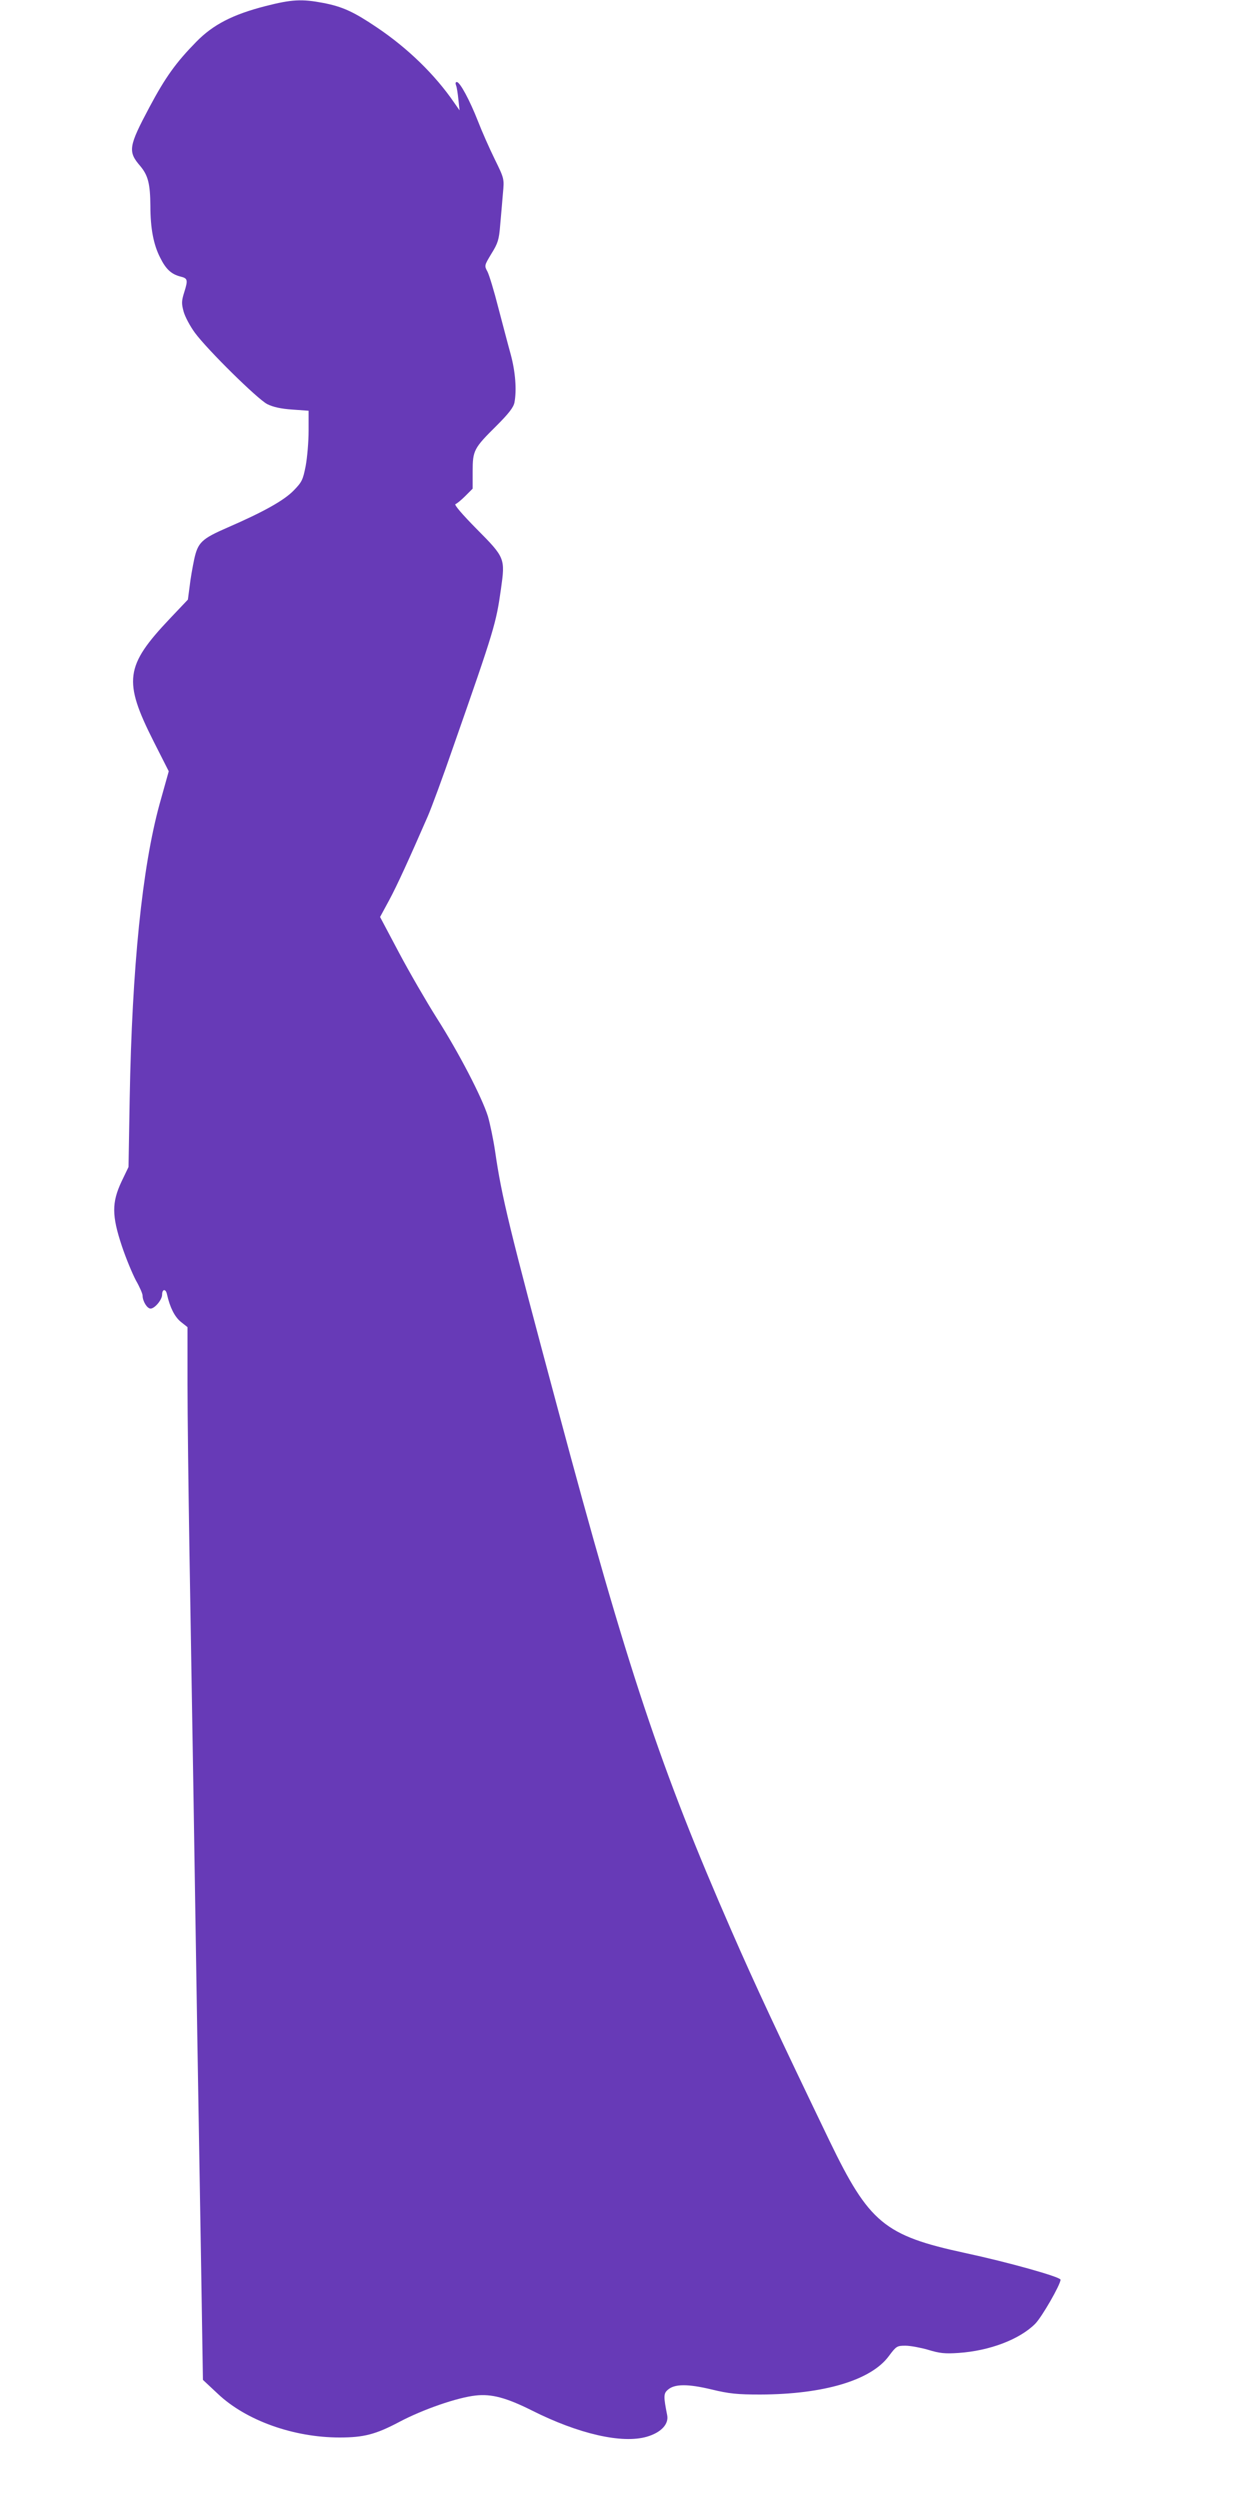
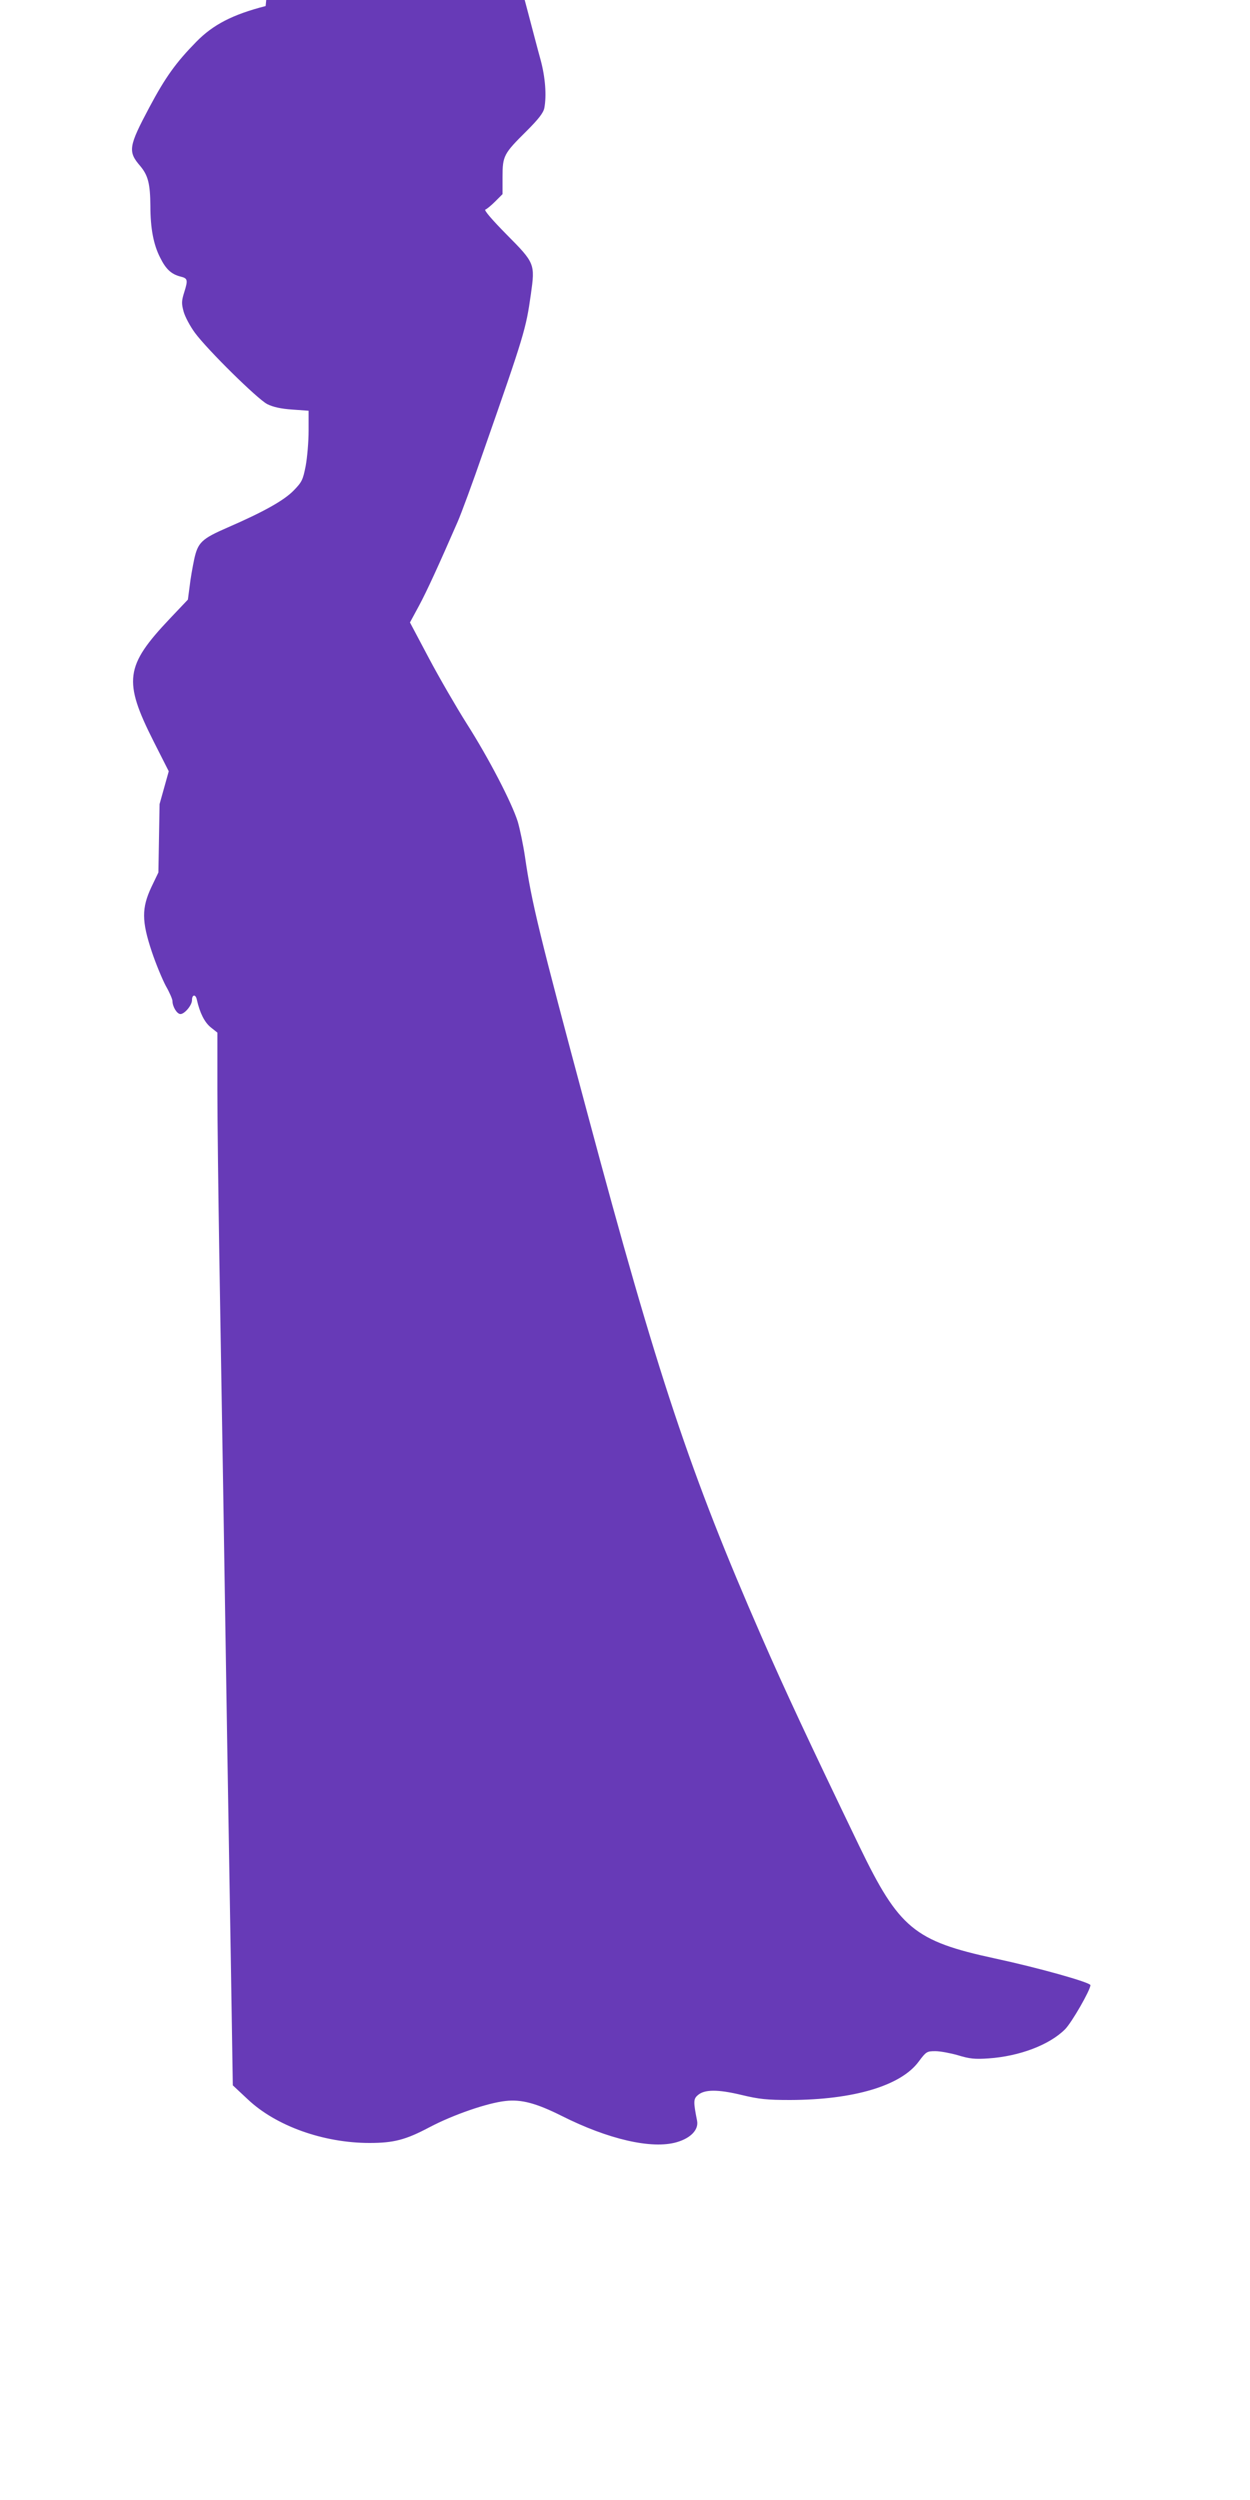
<svg xmlns="http://www.w3.org/2000/svg" version="1.0" width="640pt" height="1280pt" viewBox="0 0 640 1280" preserveAspectRatio="xMidYMid meet">
  <g transform="translate(0,1280) scale(0.1,-0.1)" fill="#673ab7" stroke="none">
-     <path d="M1360 12769 c-168 -43 -269 -95 -355 -183 -104 -106 -158 -181 -240 -335 -107 -201 -111 -227 -47 -301 40 -48 51 -90 52 -205 0 -114 16 -198 50 -264 29 -59 57 -85 104 -97 37 -9 39 -17 20 -78 -15 -47 -15 -60 -4 -101 7 -26 33 -75 58 -109 65 -88 320 -339 370 -365 30 -15 70 -24 128 -28 l84 -6 0 -103 c0 -56 -7 -137 -15 -180 -14 -71 -19 -82 -62 -126 -50 -51 -154 -109 -338 -189 -133 -58 -152 -76 -171 -164 -8 -38 -19 -100 -23 -137 l-9 -68 -92 -97 c-230 -243 -240 -319 -83 -630 l77 -152 -47 -168 c-89 -325 -141 -834 -153 -1508 l-6 -350 -36 -75 c-50 -107 -50 -174 2 -330 21 -63 54 -142 72 -176 19 -33 34 -68 34 -77 0 -29 23 -67 41 -67 21 0 59 45 59 71 0 30 19 32 25 2 15 -67 39 -115 71 -141 l34 -27 0 -290 c0 -159 5 -546 10 -860 5 -313 14 -856 20 -1205 5 -349 15 -918 20 -1265 6 -346 15 -886 20 -1200 l9 -570 77 -72 c144 -136 387 -223 623 -223 124 0 185 16 306 80 121 64 297 125 391 135 80 9 156 -11 286 -76 240 -121 463 -172 590 -135 72 21 113 64 104 110 -19 96 -19 111 3 130 34 31 103 31 224 2 91 -22 132 -26 250 -26 325 1 567 73 658 197 38 51 42 53 85 53 25 0 78 -10 116 -21 59 -18 86 -21 157 -16 158 11 311 69 391 149 34 34 130 201 130 226 0 14 -266 89 -490 137 -412 89 -490 154 -693 574 -261 542 -382 801 -502 1076 -363 831 -531 1333 -890 2675 -249 928 -286 1081 -320 1315 -9 61 -26 142 -37 180 -31 98 -148 324 -262 503 -53 84 -140 234 -193 334 l-97 183 46 85 c41 76 102 210 198 430 18 41 78 203 132 360 210 600 218 628 243 805 22 156 21 160 -124 306 -74 75 -117 125 -109 128 7 2 30 21 50 41 l38 38 0 88 c0 108 6 119 123 235 61 61 86 93 91 118 12 64 5 157 -19 246 -14 50 -42 158 -64 241 -21 83 -46 165 -55 183 -17 31 -16 32 20 92 33 53 39 71 45 147 4 48 11 121 14 162 7 75 7 75 -42 175 -27 55 -66 143 -86 195 -42 107 -92 200 -108 200 -7 0 -8 -7 -4 -17 4 -10 9 -43 12 -73 l6 -55 -28 40 c-98 143 -238 279 -396 385 -117 79 -175 106 -274 125 -110 21 -162 18 -295 -16z" />
+     <path d="M1360 12769 c-168 -43 -269 -95 -355 -183 -104 -106 -158 -181 -240 -335 -107 -201 -111 -227 -47 -301 40 -48 51 -90 52 -205 0 -114 16 -198 50 -264 29 -59 57 -85 104 -97 37 -9 39 -17 20 -78 -15 -47 -15 -60 -4 -101 7 -26 33 -75 58 -109 65 -88 320 -339 370 -365 30 -15 70 -24 128 -28 l84 -6 0 -103 c0 -56 -7 -137 -15 -180 -14 -71 -19 -82 -62 -126 -50 -51 -154 -109 -338 -189 -133 -58 -152 -76 -171 -164 -8 -38 -19 -100 -23 -137 l-9 -68 -92 -97 c-230 -243 -240 -319 -83 -630 l77 -152 -47 -168 l-6 -350 -36 -75 c-50 -107 -50 -174 2 -330 21 -63 54 -142 72 -176 19 -33 34 -68 34 -77 0 -29 23 -67 41 -67 21 0 59 45 59 71 0 30 19 32 25 2 15 -67 39 -115 71 -141 l34 -27 0 -290 c0 -159 5 -546 10 -860 5 -313 14 -856 20 -1205 5 -349 15 -918 20 -1265 6 -346 15 -886 20 -1200 l9 -570 77 -72 c144 -136 387 -223 623 -223 124 0 185 16 306 80 121 64 297 125 391 135 80 9 156 -11 286 -76 240 -121 463 -172 590 -135 72 21 113 64 104 110 -19 96 -19 111 3 130 34 31 103 31 224 2 91 -22 132 -26 250 -26 325 1 567 73 658 197 38 51 42 53 85 53 25 0 78 -10 116 -21 59 -18 86 -21 157 -16 158 11 311 69 391 149 34 34 130 201 130 226 0 14 -266 89 -490 137 -412 89 -490 154 -693 574 -261 542 -382 801 -502 1076 -363 831 -531 1333 -890 2675 -249 928 -286 1081 -320 1315 -9 61 -26 142 -37 180 -31 98 -148 324 -262 503 -53 84 -140 234 -193 334 l-97 183 46 85 c41 76 102 210 198 430 18 41 78 203 132 360 210 600 218 628 243 805 22 156 21 160 -124 306 -74 75 -117 125 -109 128 7 2 30 21 50 41 l38 38 0 88 c0 108 6 119 123 235 61 61 86 93 91 118 12 64 5 157 -19 246 -14 50 -42 158 -64 241 -21 83 -46 165 -55 183 -17 31 -16 32 20 92 33 53 39 71 45 147 4 48 11 121 14 162 7 75 7 75 -42 175 -27 55 -66 143 -86 195 -42 107 -92 200 -108 200 -7 0 -8 -7 -4 -17 4 -10 9 -43 12 -73 l6 -55 -28 40 c-98 143 -238 279 -396 385 -117 79 -175 106 -274 125 -110 21 -162 18 -295 -16z" />
  </g>
</svg>